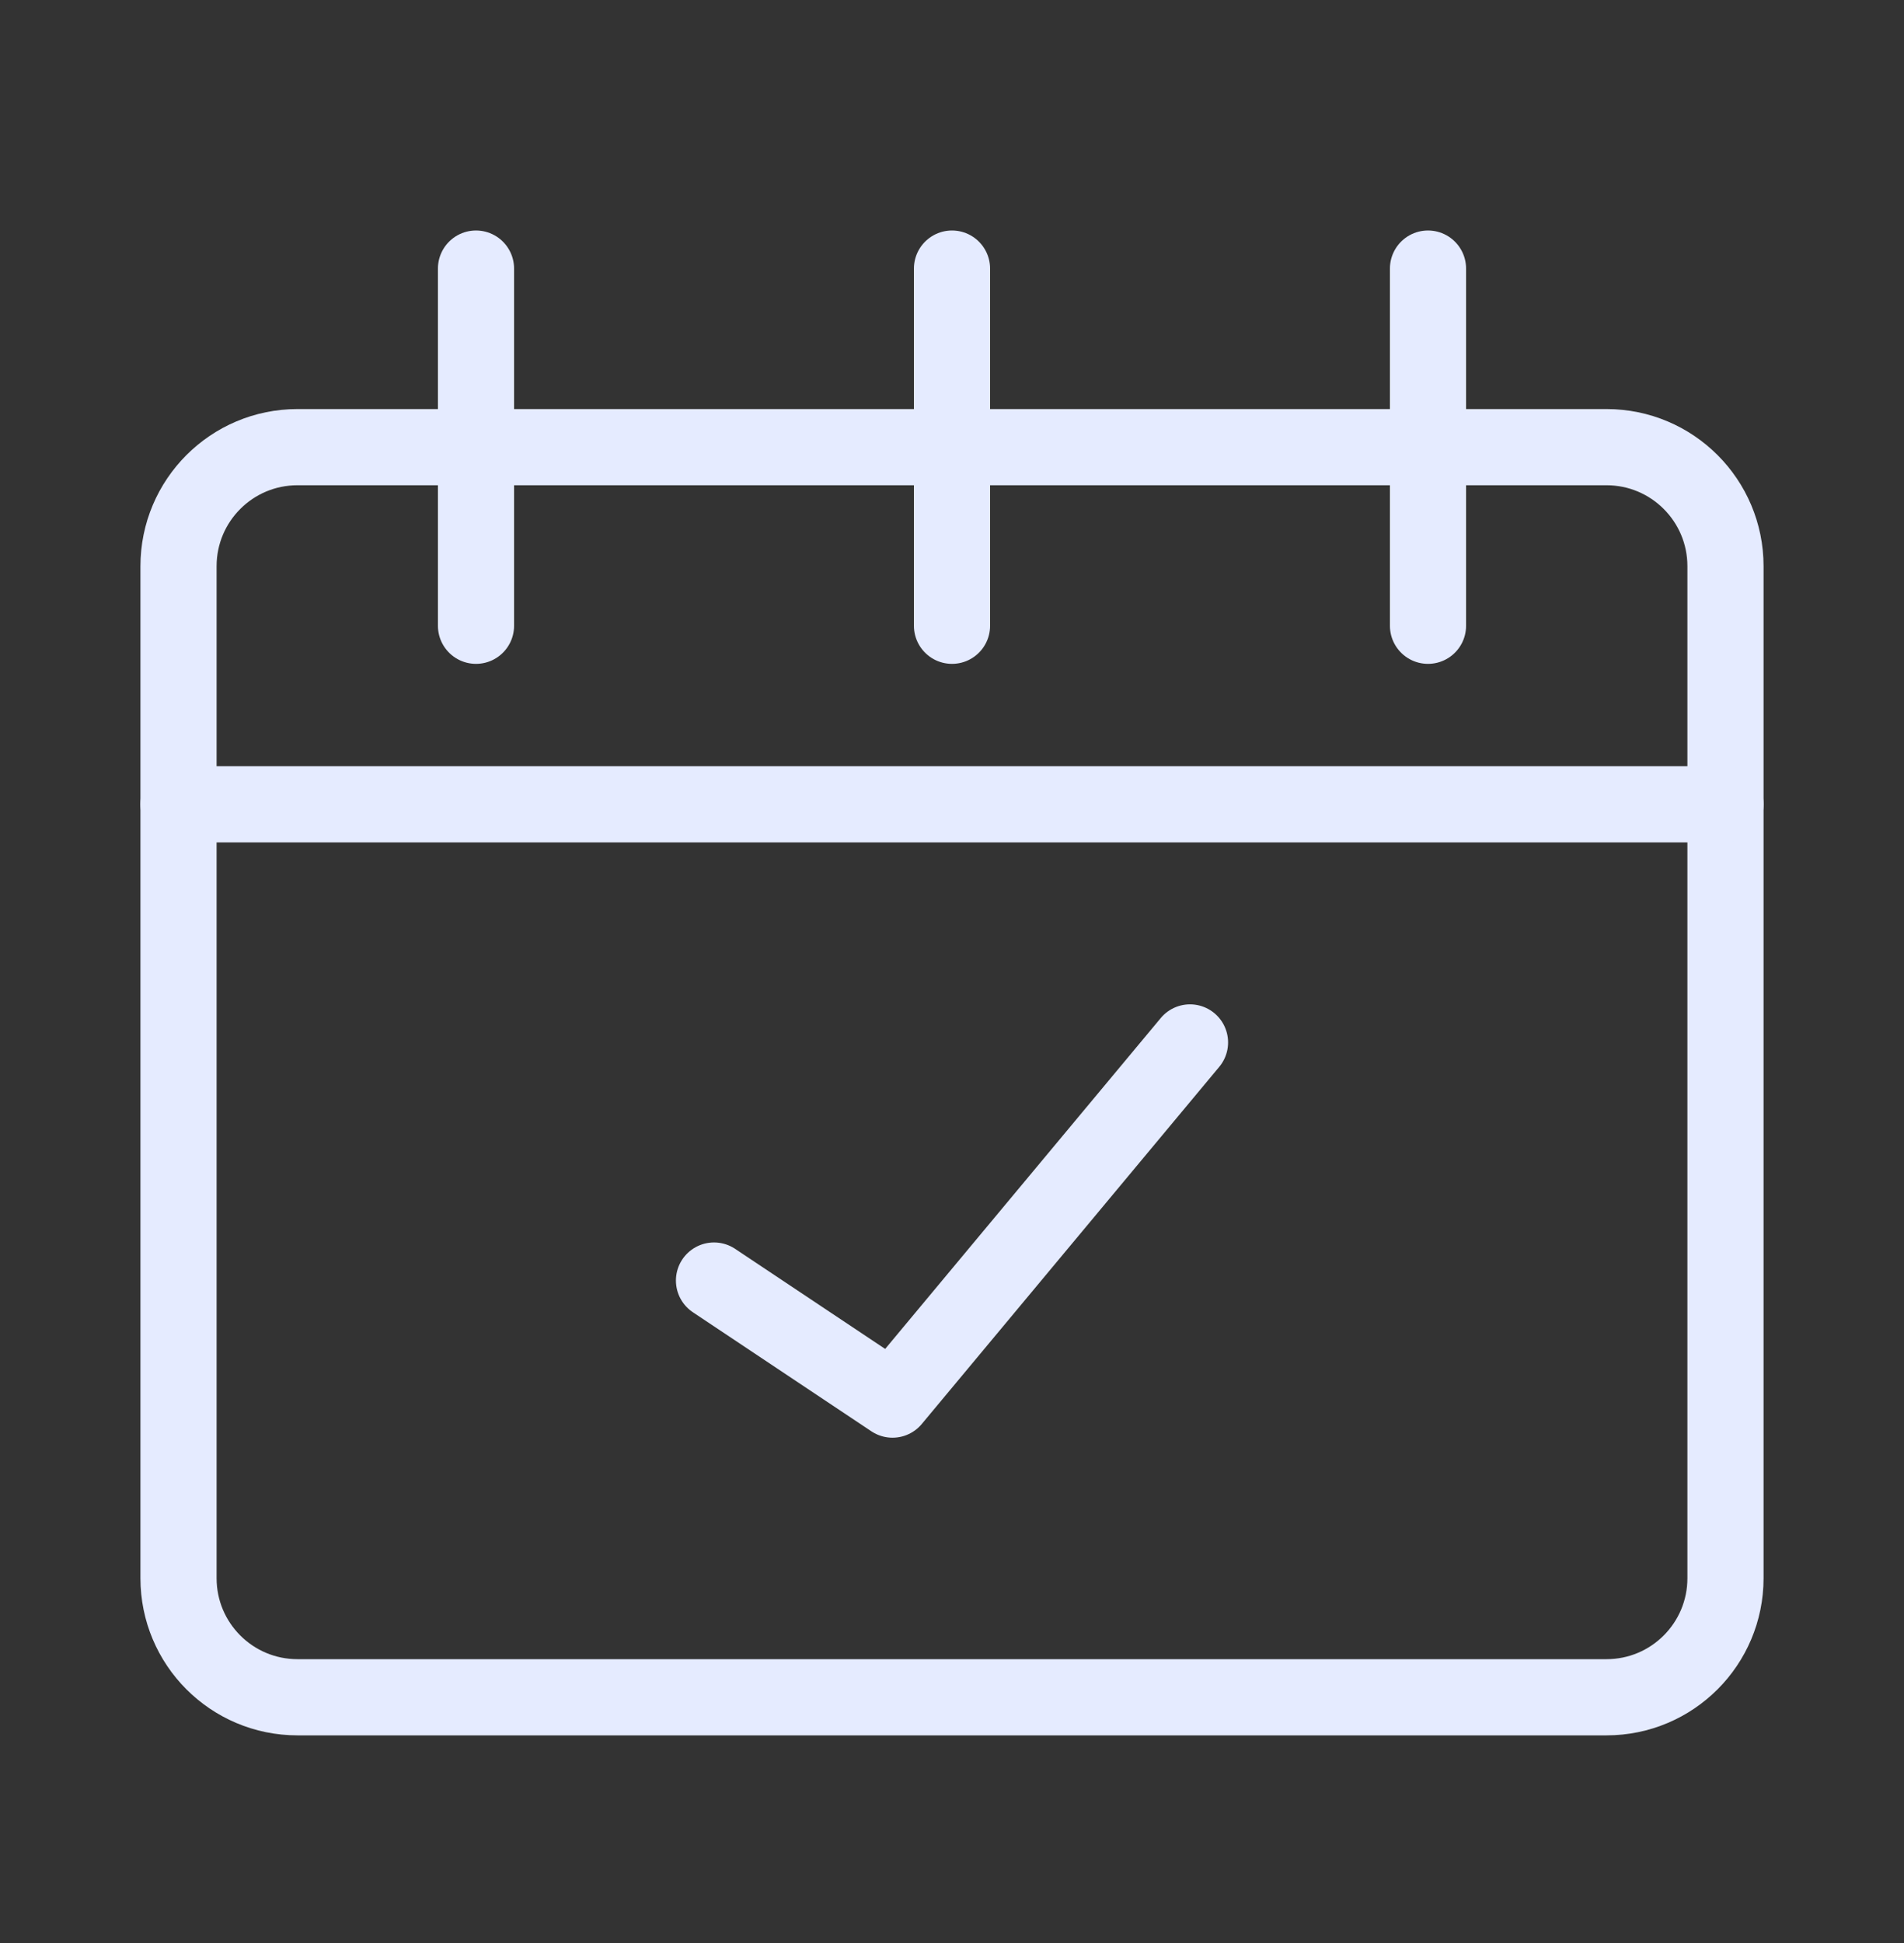
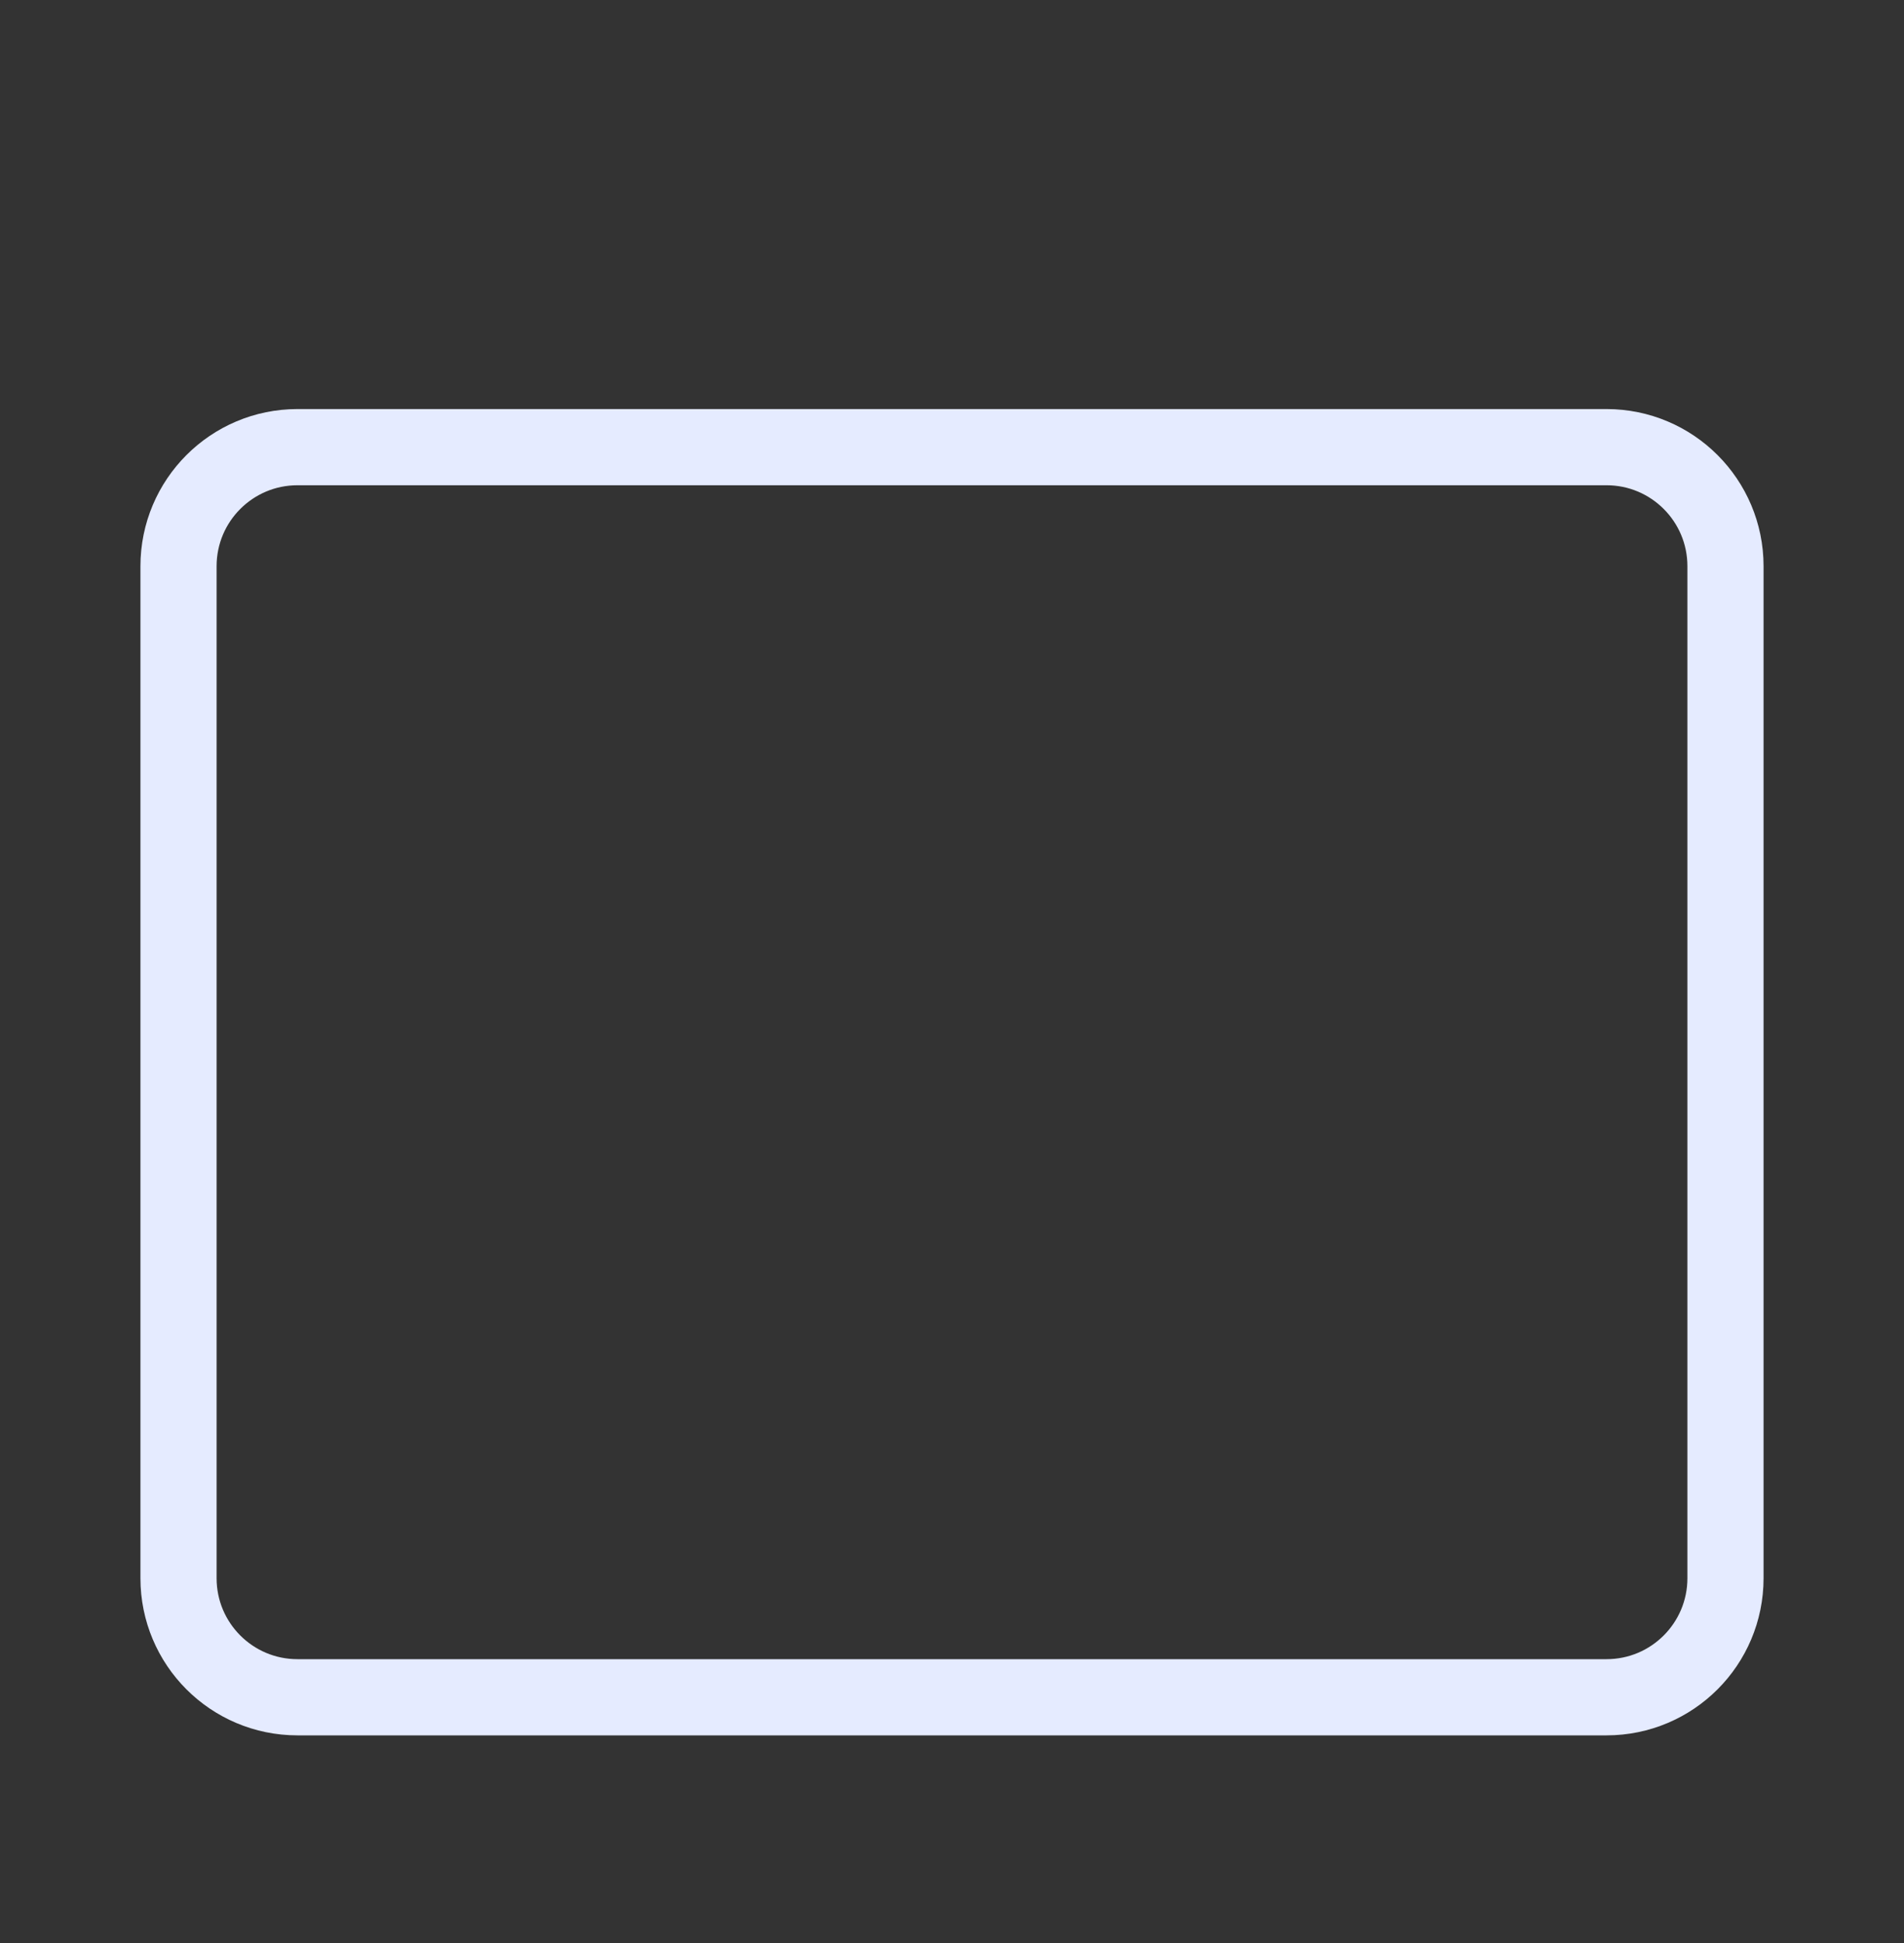
<svg xmlns="http://www.w3.org/2000/svg" width="50" height="51" viewBox="0 0 50 51" fill="none">
  <rect x="0" y="0" width="50" height="51" fill="#333333" stroke="none" />
  <path d="M42.188 44.55H7.812C6.086 44.55 4.688 43.151 4.688 41.425V14.862C4.688 13.136 6.086 11.737 7.812 11.737H42.188C43.914 11.737 45.312 13.136 45.312 14.862V41.425C45.312 43.151 43.914 44.55 42.188 44.55Z" stroke="#E5EBFF" stroke-width="2" stroke-miterlimit="10" stroke-linecap="round" stroke-linejoin="round" />
-   <path d="M25 7.05V16.425" stroke="#E5EBFF" stroke-width="2" stroke-miterlimit="10" stroke-linecap="round" stroke-linejoin="round" />
-   <path d="M37.5 7.05V16.425" stroke="#E5EBFF" stroke-width="2" stroke-miterlimit="10" stroke-linecap="round" stroke-linejoin="round" />
-   <path d="M12.5 7.05V16.425" stroke="#E5EBFF" stroke-width="2" stroke-miterlimit="10" stroke-linecap="round" stroke-linejoin="round" />
-   <path d="M4.688 21.112H45.312" stroke="#E5EBFF" stroke-width="2" stroke-miterlimit="10" stroke-linecap="round" stroke-linejoin="round" />
-   <path d="M18.75 33.612L23.438 36.737L31.25 27.362" stroke="#E5EBFF" stroke-width="2" stroke-miterlimit="10" stroke-linecap="round" stroke-linejoin="round" />
</svg>